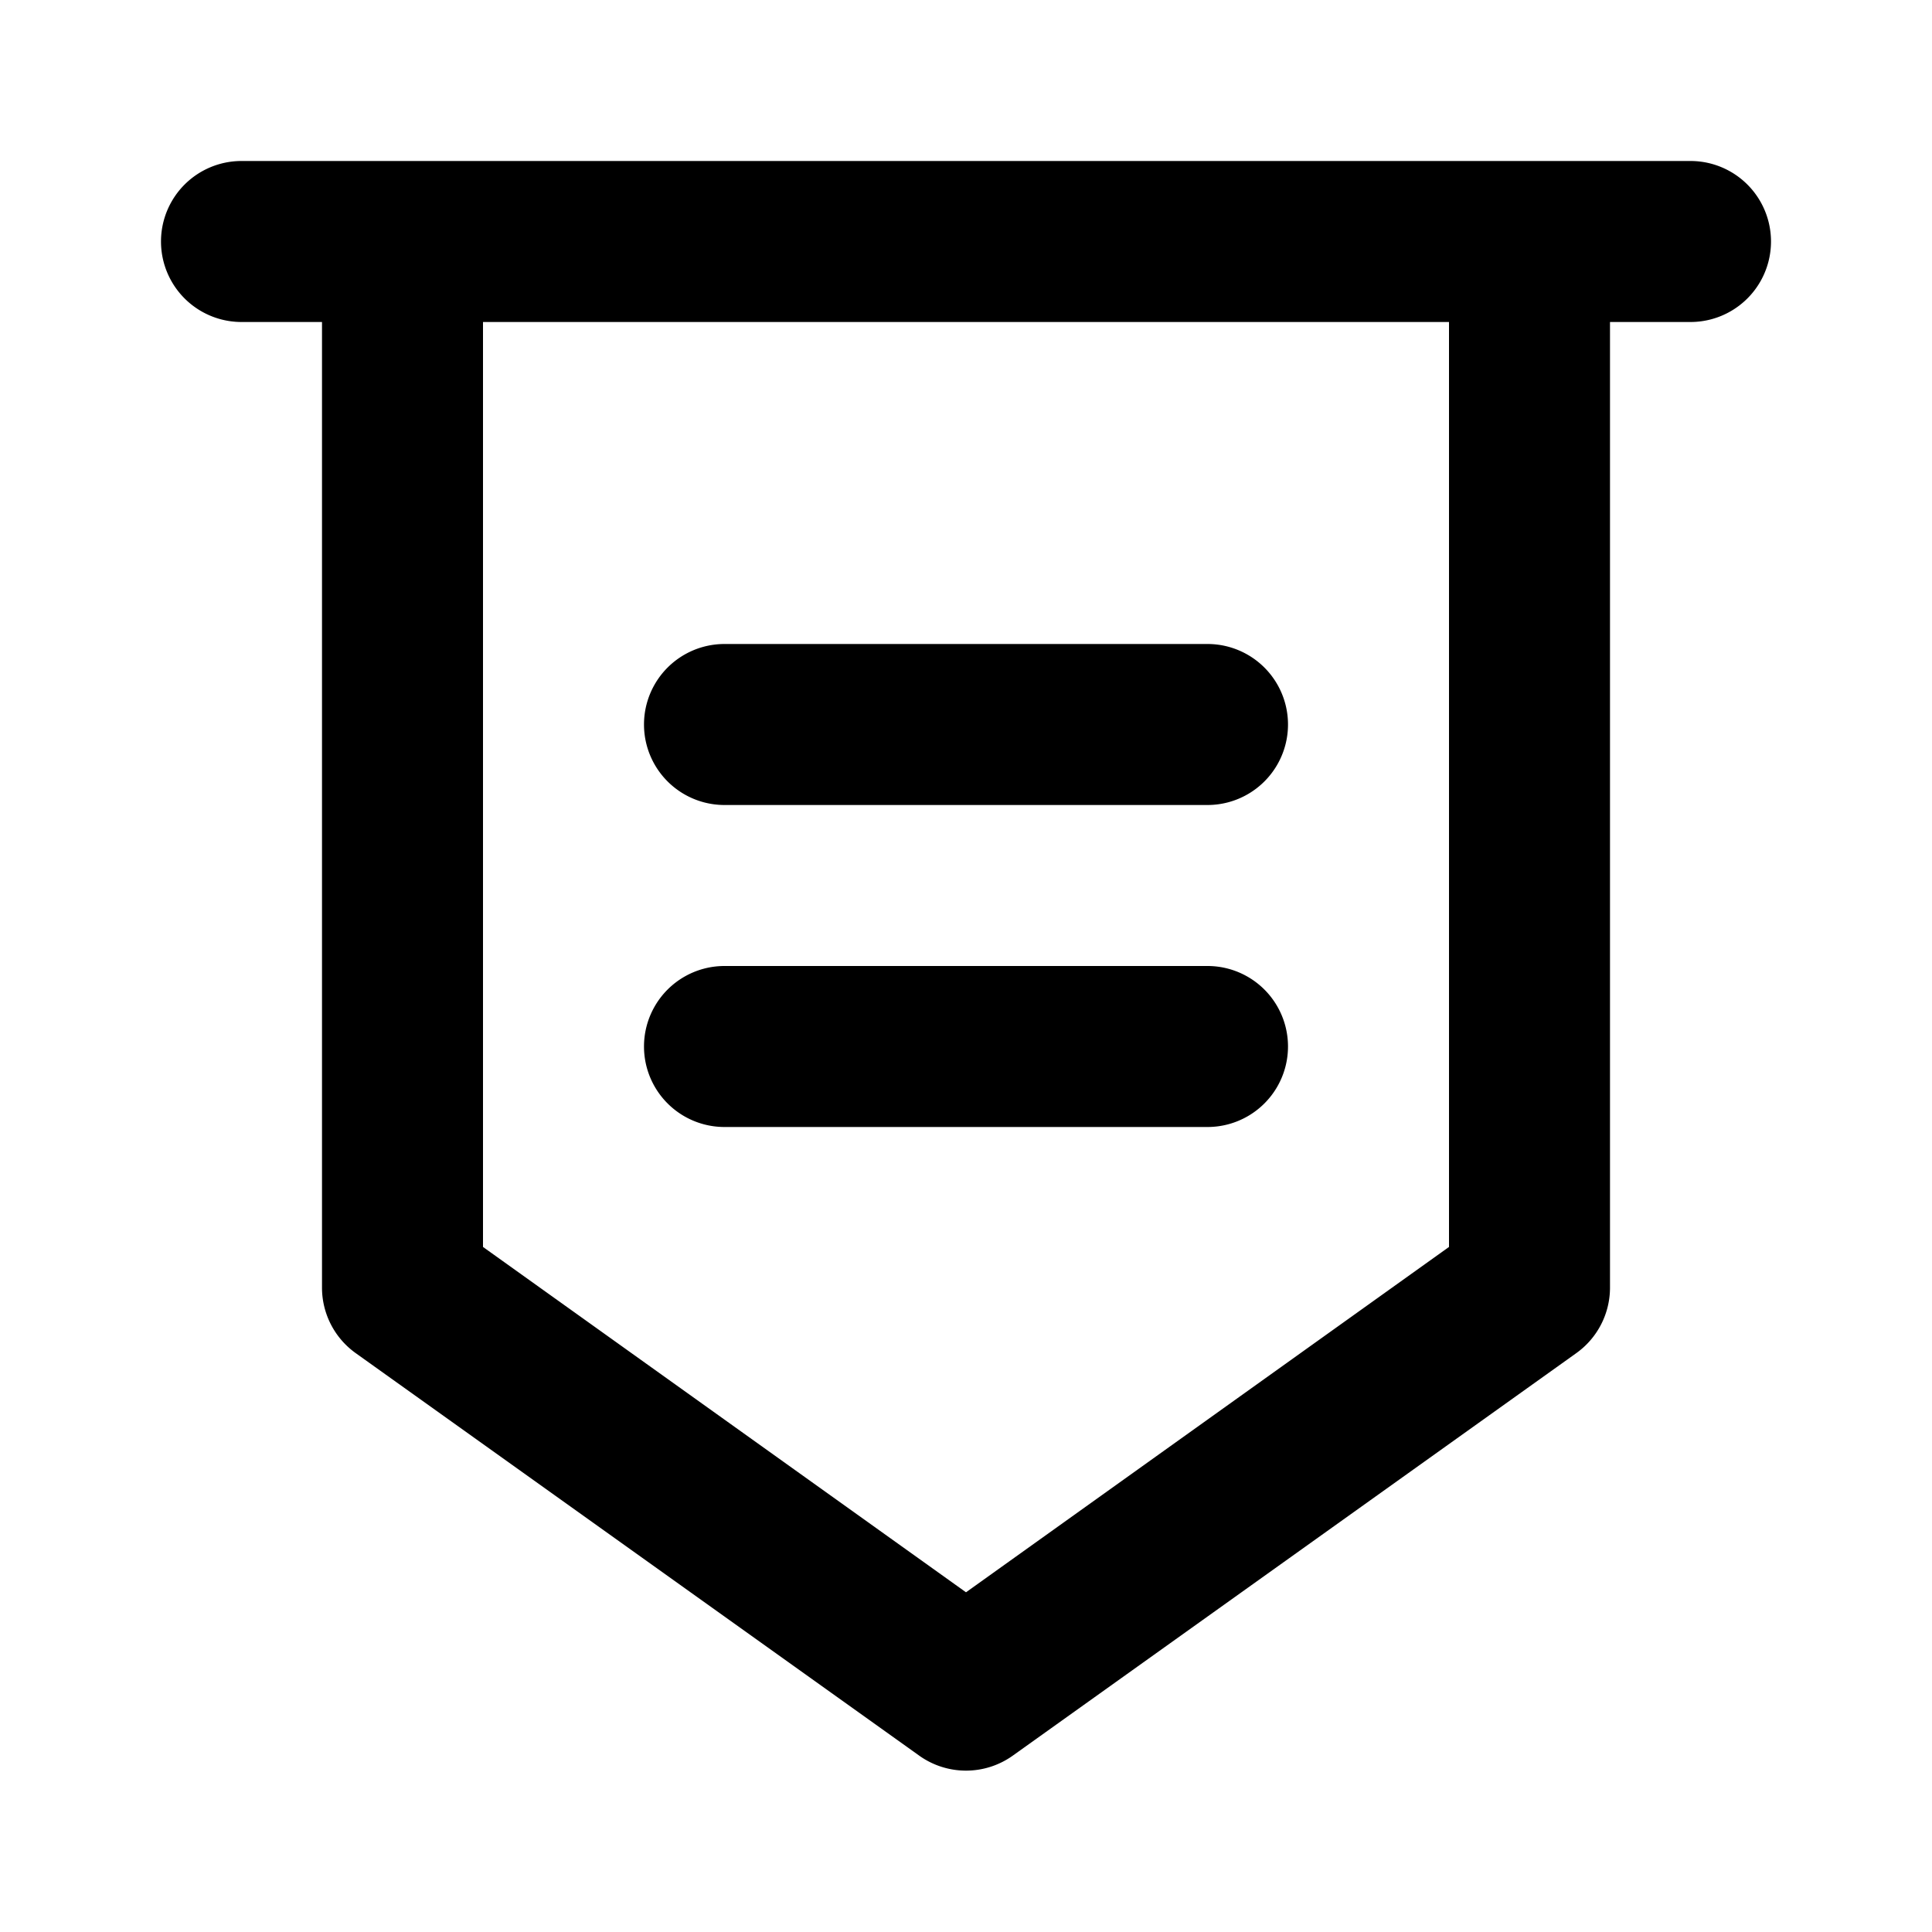
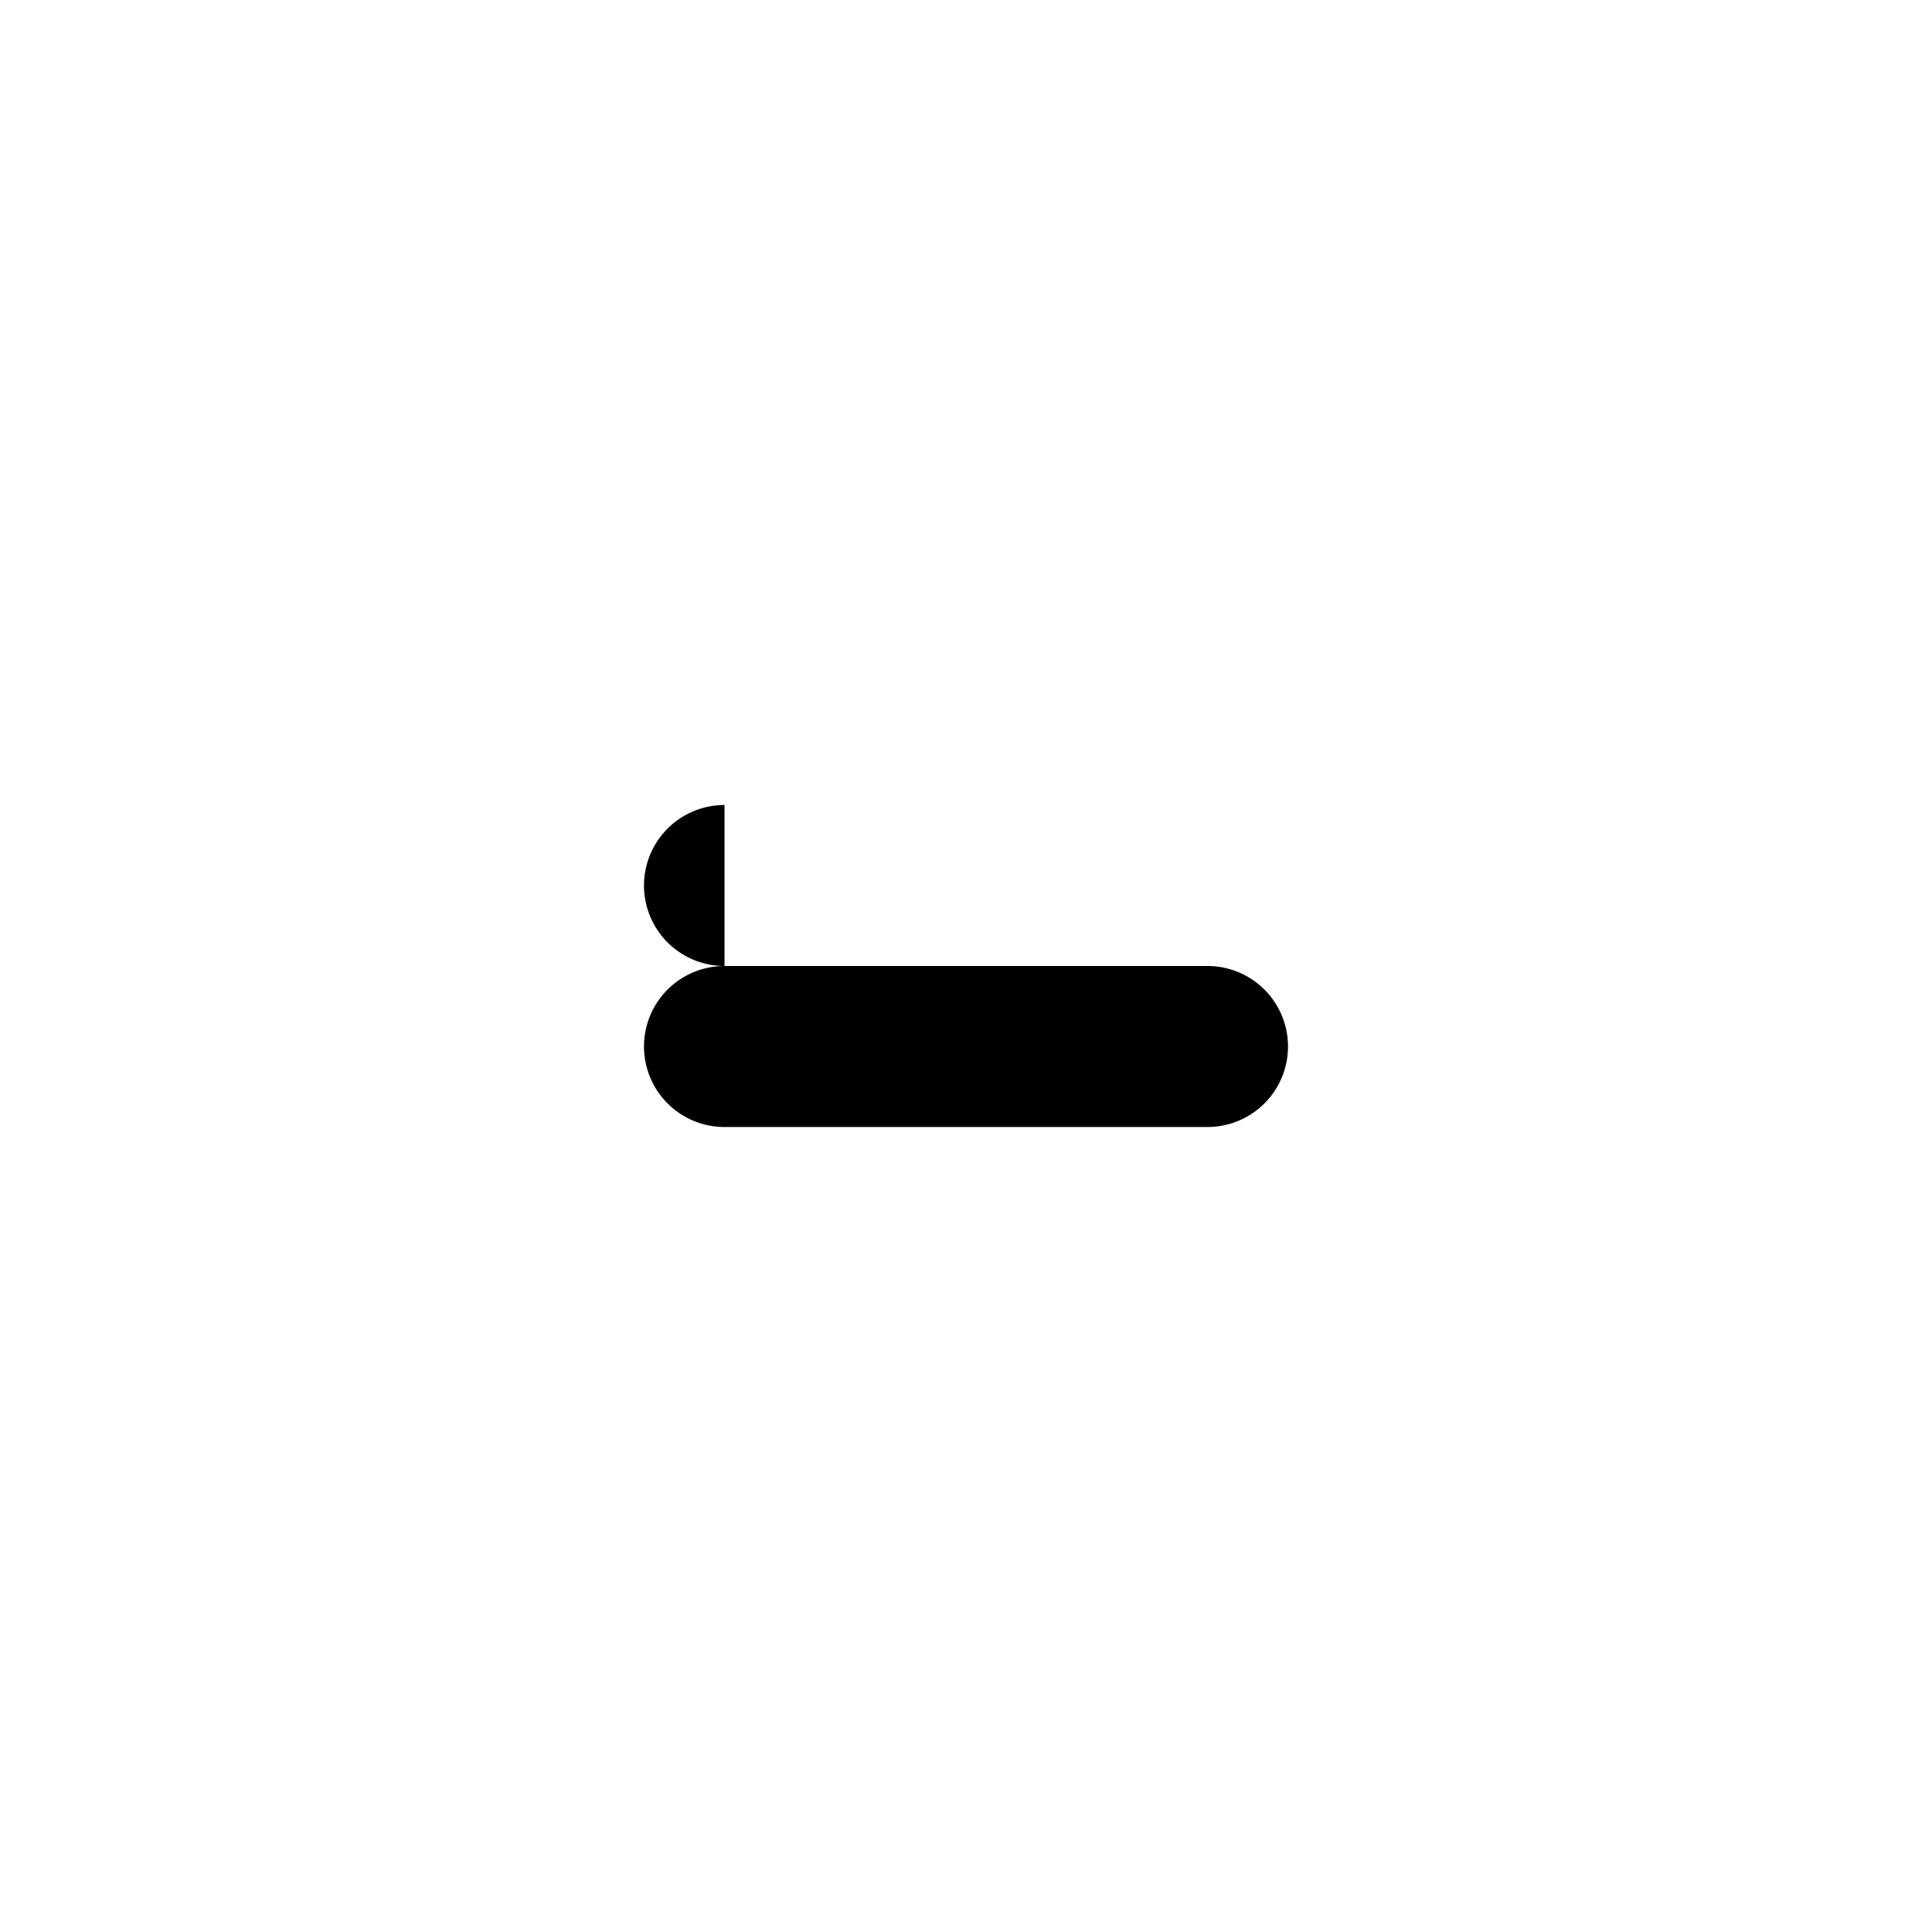
<svg xmlns="http://www.w3.org/2000/svg" height="100px" width="100px" fill="#000000" viewBox="0 0 24 24" x="0px" y="0px">
  <title>honor</title>
-   <path d="M21,2H3A1,1,0,0,0,3,4H4V16a1,1,0,0,0,.42.81l7,5a1,1,0,0,0,1.16,0l7-5A1,1,0,0,0,20,16V4h1a1,1,0,0,0,0-2ZM18,15.49l-6,4.29L6,15.49V4H18Z" />
-   <path d="M9,10h6a1,1,0,0,0,0-2H9a1,1,0,0,0,0,2Z" />
+   <path d="M9,10h6H9a1,1,0,0,0,0,2Z" />
  <path d="M9,14h6a1,1,0,0,0,0-2H9a1,1,0,0,0,0,2Z" />
</svg>